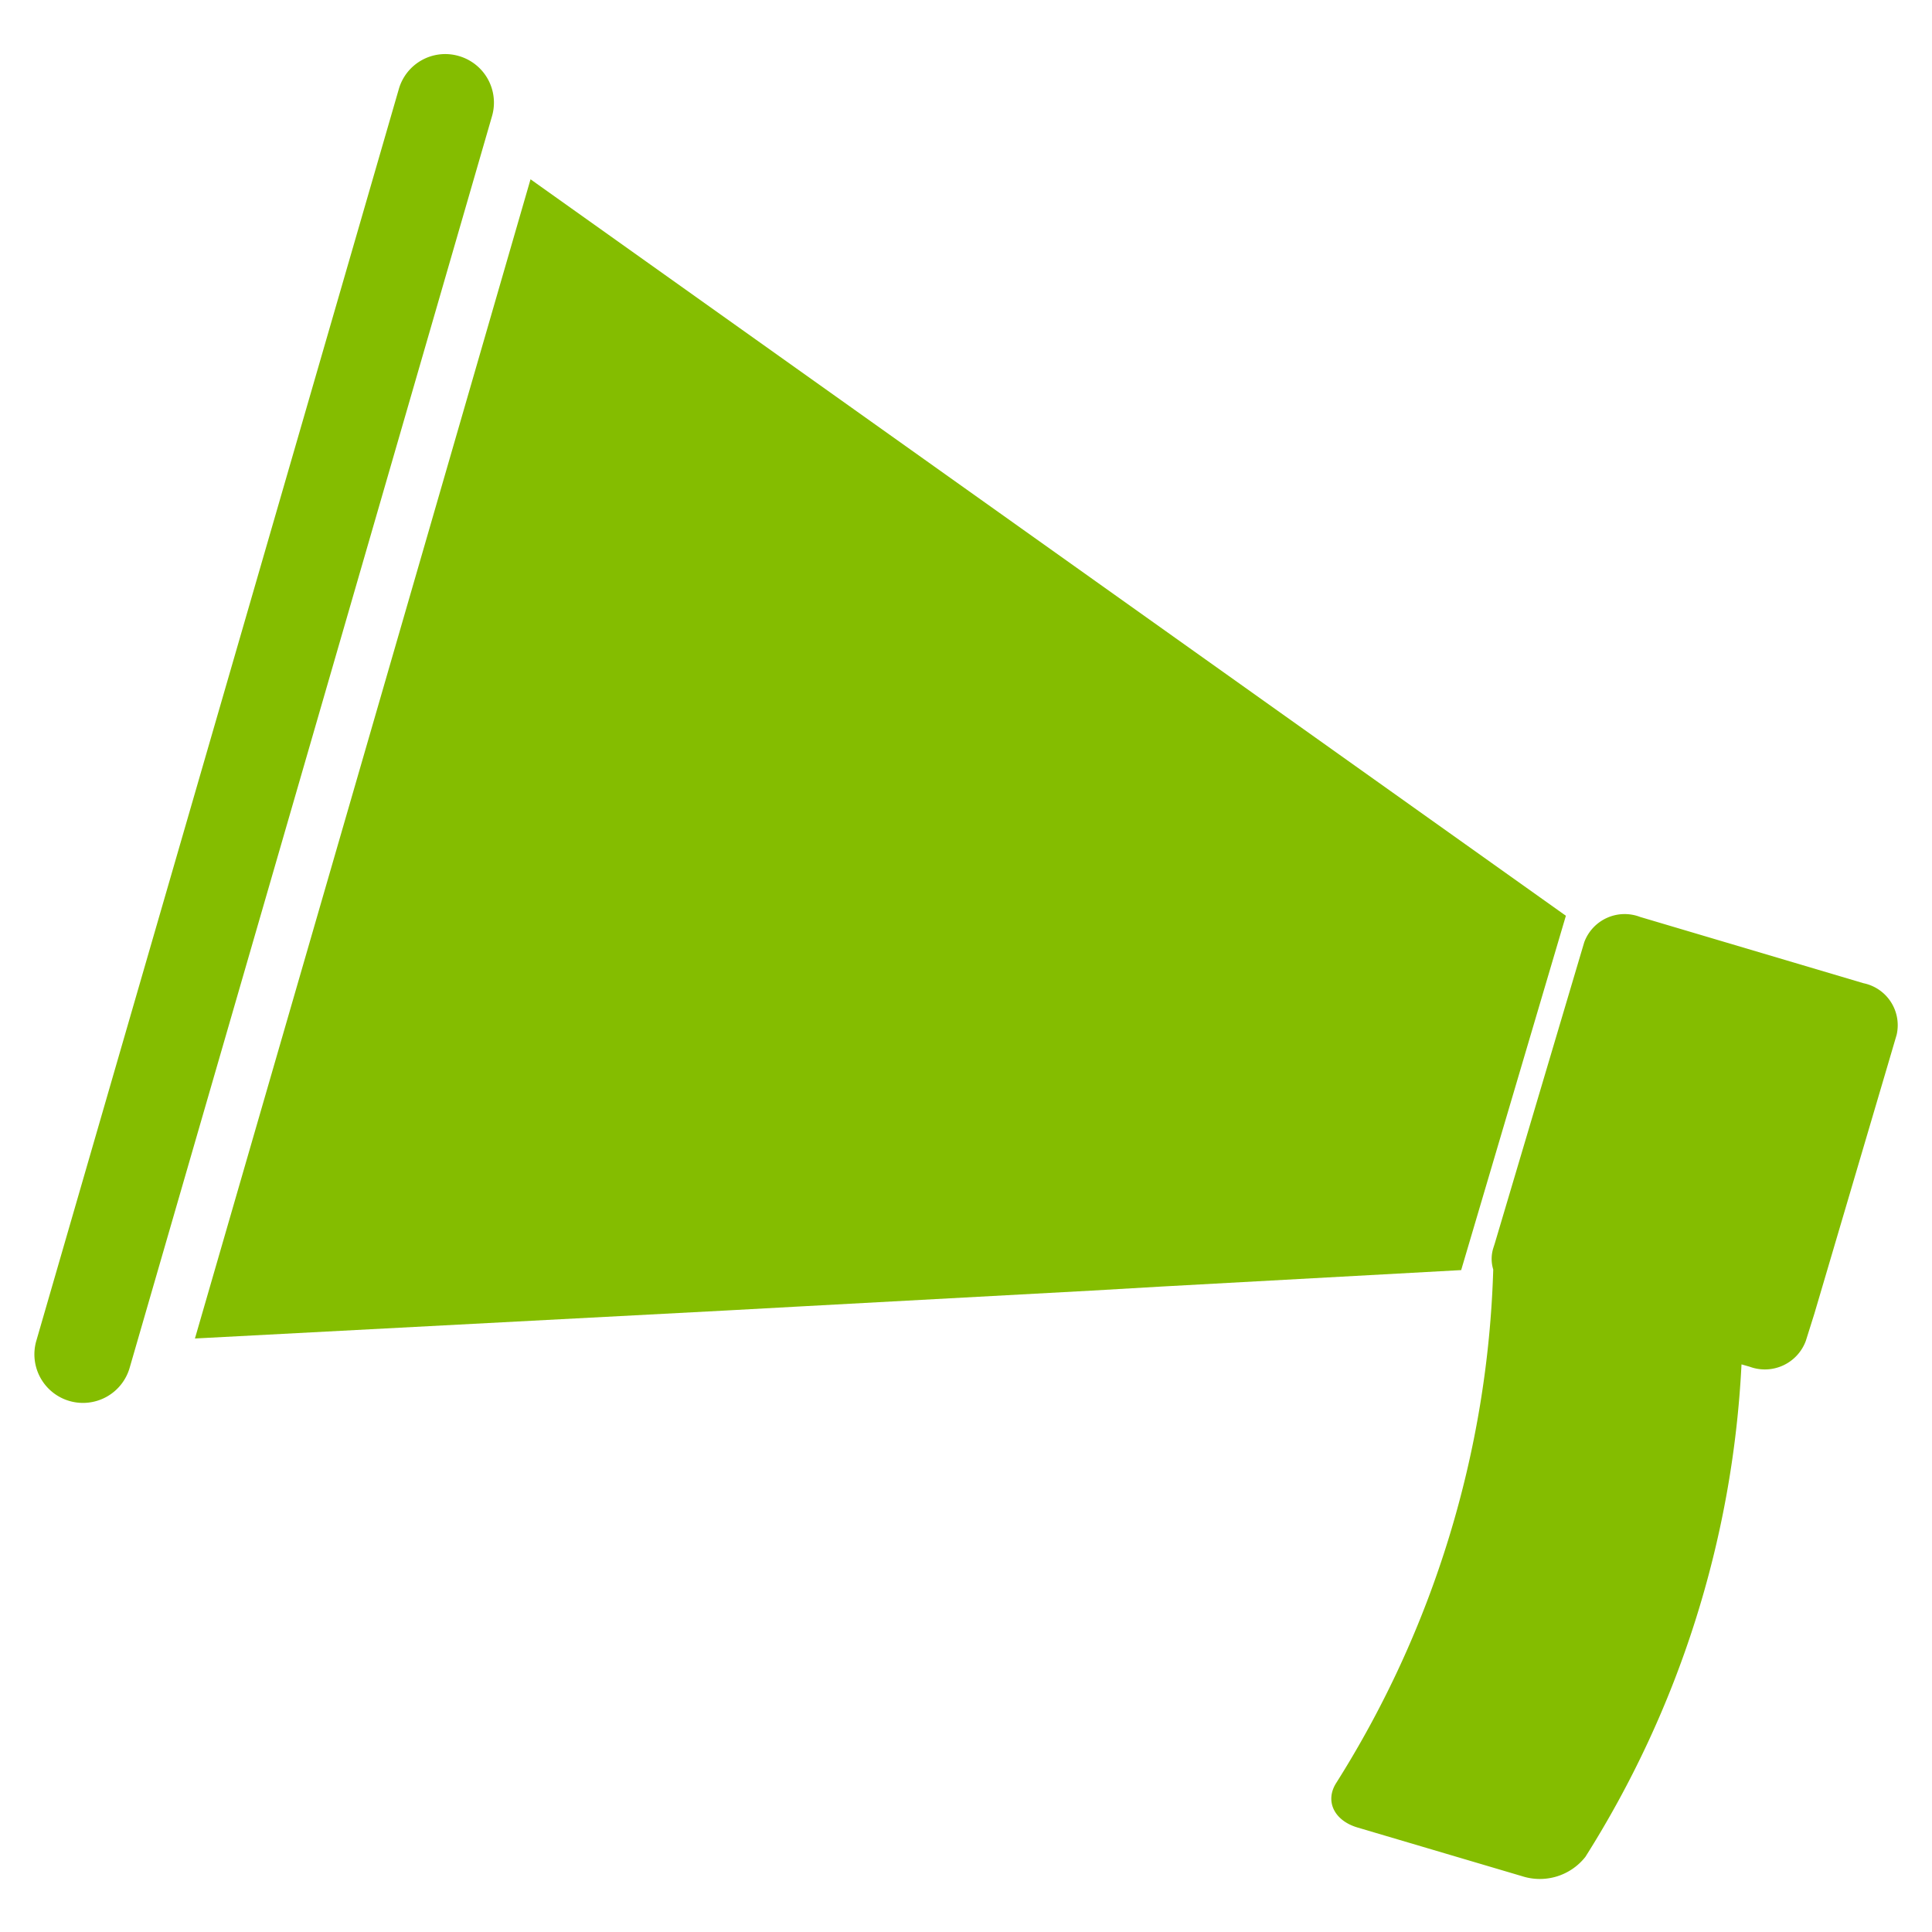
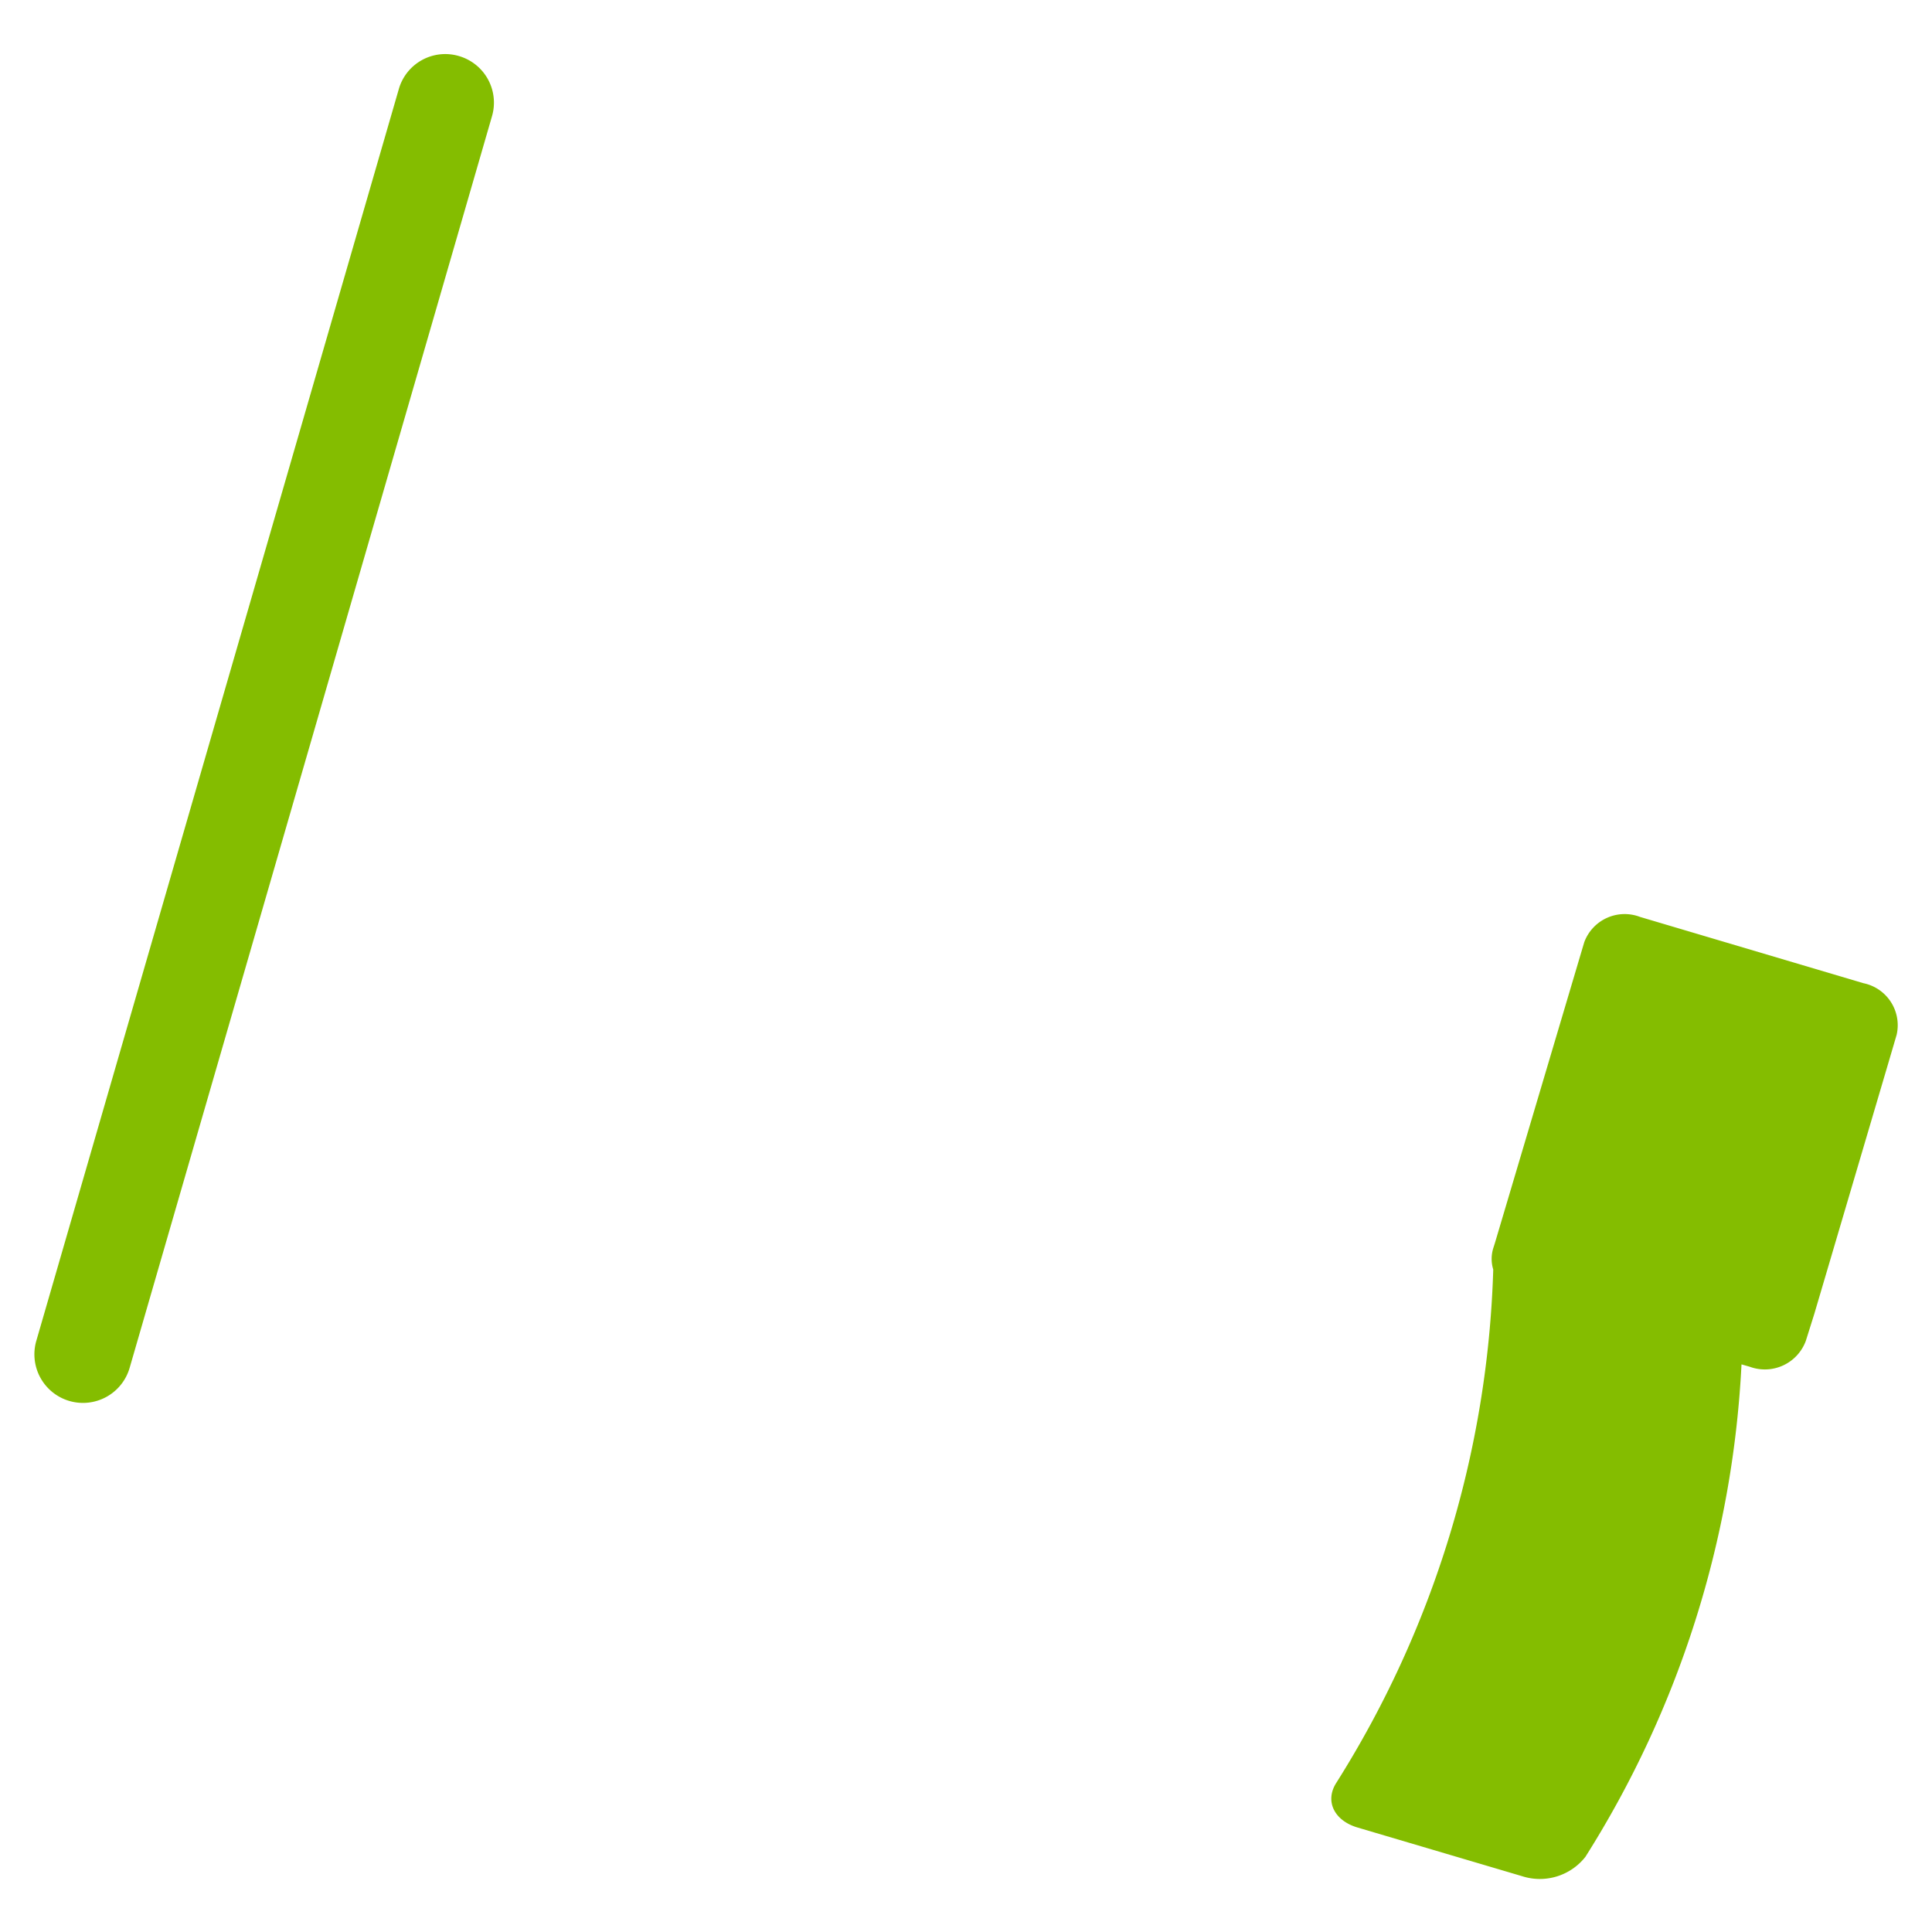
<svg xmlns="http://www.w3.org/2000/svg" id="Calque_1" data-name="Calque 1" viewBox="0 0 100 100">
  <defs>
    <style>.cls-1{fill:#84bd00;}</style>
  </defs>
  <path class="cls-1" d="M23.75,2.9a2.5,2.5,0,0,0-3.11,1.72L1.88,69.4a2.51,2.51,0,0,0,4.83,1.4L25.47,6A2.51,2.51,0,0,0,23.75,2.9Z" />
-   <path class="cls-1" d="M81.05,47.4,27.46,9.28l-17.37,60L37.6,67.83l3.65-.2,15.28-.83,3.61-.21,15.49-.85Z" />
  <line class="cls-1" x1="96.15" y1="60.38" x2="96.94" y2="57.72" />
  <line class="cls-1" x1="94.64" y1="65.5" x2="95.43" y2="62.84" />
  <path class="cls-1" d="M97.67,55.26l.5-1.7a2.22,2.22,0,0,0-1.72-2.67L84.89,47.46A2.23,2.23,0,0,0,82,48.77L77.37,64.36v0l-.08.25a1.87,1.87,0,0,0,0,1.1,52.72,52.72,0,0,1-8.13,26.58c-.59.93-.11,1.94,1.1,2.3l8.52,2.52a3,3,0,0,0,3.28-1,52.58,52.58,0,0,0,8.08-25.49l.42.12a2.26,2.26,0,0,0,2.91-1.34L93.91,68" />
</svg>